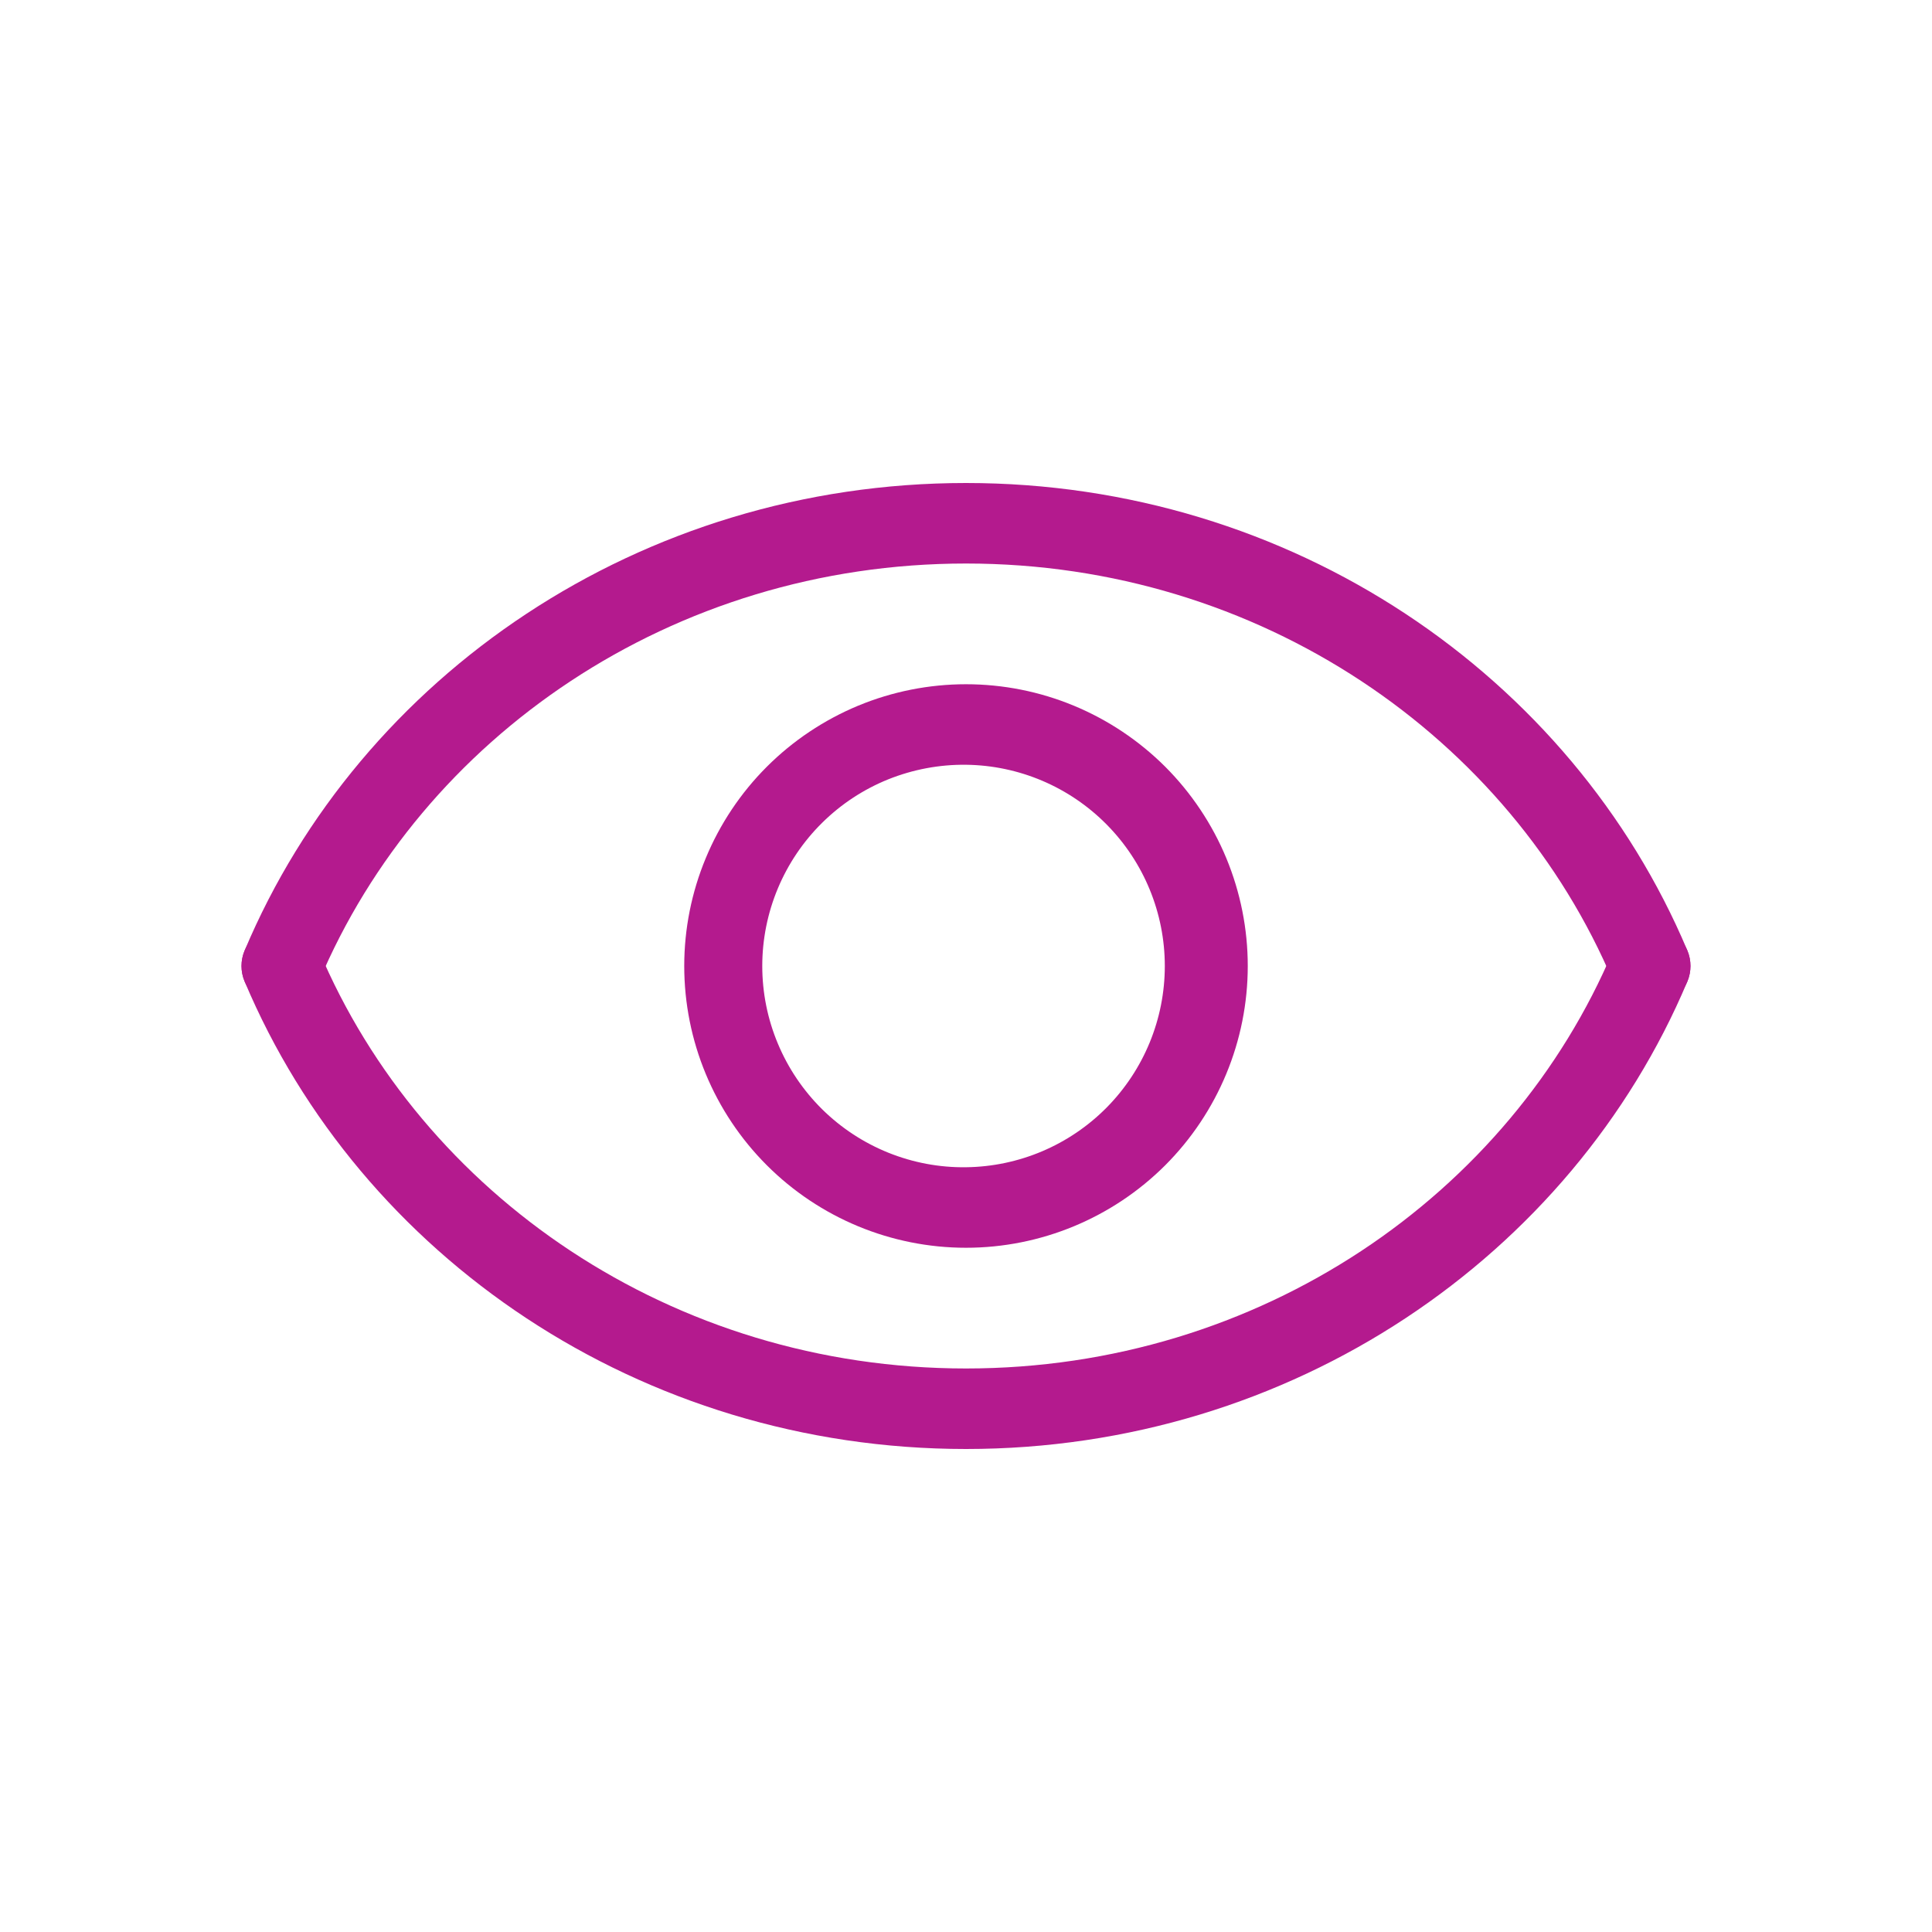
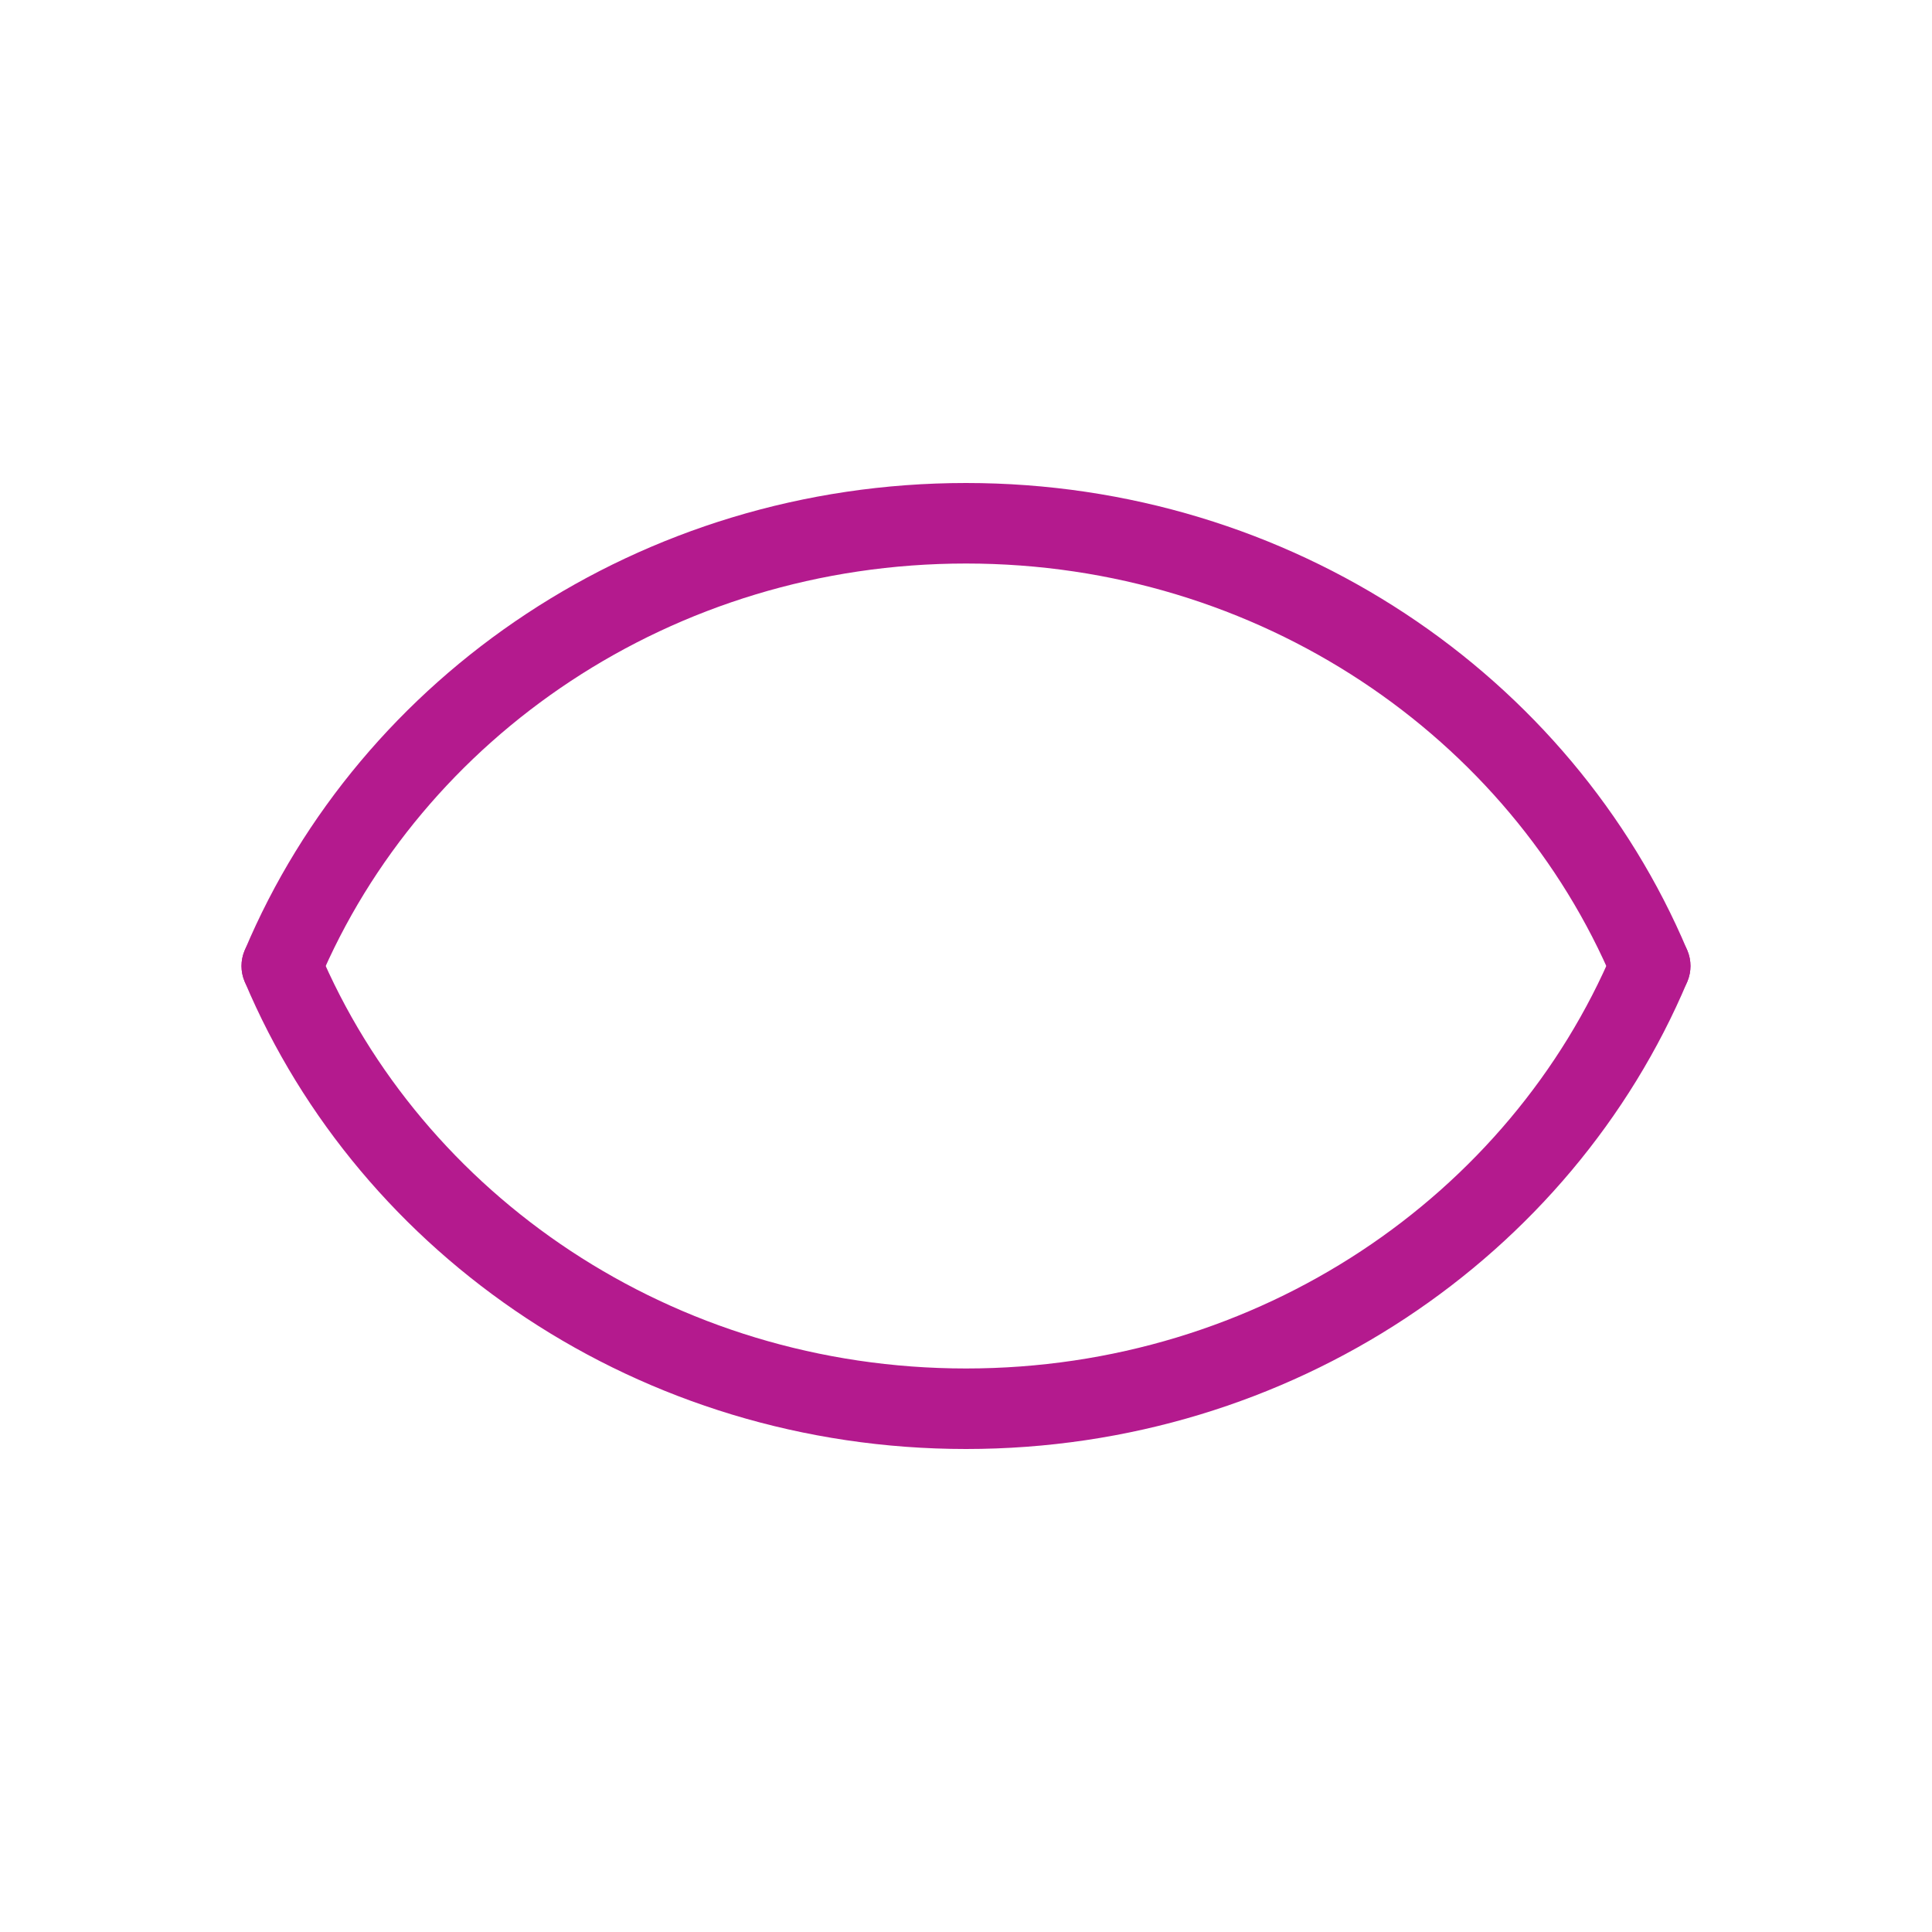
<svg xmlns="http://www.w3.org/2000/svg" width="31" height="31" viewBox="0 0 31 31" fill="none">
  <path fill-rule="evenodd" clip-rule="evenodd" d="M15.5 9.042C10.788 9.042 6.77 11.828 5.116 15.751C5.083 15.829 5.035 15.9 4.975 15.96C4.914 16.019 4.843 16.066 4.764 16.098C4.686 16.13 4.601 16.146 4.517 16.146C4.432 16.145 4.348 16.128 4.27 16.095C4.192 16.062 4.121 16.014 4.061 15.954C4.002 15.893 3.955 15.822 3.923 15.743C3.891 15.665 3.874 15.581 3.875 15.496C3.876 15.411 3.893 15.327 3.926 15.249C5.784 10.841 10.274 7.75 15.5 7.75C20.725 7.75 25.215 10.841 27.074 15.249C27.14 15.407 27.142 15.585 27.077 15.743C27.013 15.902 26.888 16.029 26.73 16.095C26.572 16.162 26.394 16.163 26.236 16.098C26.077 16.034 25.95 15.909 25.884 15.751C24.23 11.828 20.212 9.042 15.5 9.042Z" fill="#B41A8E" />
  <path fill-rule="evenodd" clip-rule="evenodd" d="M15.5 21.958C10.788 21.958 6.77 19.172 5.116 15.249C5.083 15.171 5.035 15.1 4.975 15.04C4.914 14.981 4.843 14.934 4.764 14.902C4.686 14.87 4.601 14.854 4.517 14.854C4.432 14.855 4.348 14.872 4.27 14.905C4.192 14.938 4.121 14.986 4.061 15.046C4.002 15.107 3.955 15.178 3.923 15.257C3.891 15.335 3.874 15.419 3.875 15.504C3.876 15.589 3.893 15.673 3.926 15.751C5.784 20.159 10.274 23.25 15.5 23.25C20.725 23.25 25.215 20.159 27.074 15.751C27.14 15.593 27.142 15.415 27.077 15.257C27.013 15.098 26.888 14.972 26.73 14.905C26.572 14.838 26.394 14.837 26.236 14.902C26.077 14.966 25.95 15.091 25.884 15.249C24.23 19.172 20.212 21.958 15.5 21.958Z" fill="#B41A8E" />
-   <path fill-rule="evenodd" clip-rule="evenodd" d="M15.5 12.271C15.073 12.266 14.649 12.346 14.252 12.505C13.856 12.665 13.495 12.902 13.191 13.203C12.887 13.503 12.646 13.861 12.481 14.255C12.316 14.65 12.231 15.073 12.231 15.5C12.231 15.928 12.316 16.351 12.481 16.745C12.646 17.14 12.887 17.497 13.191 17.798C13.495 18.098 13.856 18.335 14.252 18.495C14.649 18.655 15.073 18.735 15.5 18.729C16.35 18.719 17.161 18.374 17.758 17.77C18.355 17.165 18.69 16.35 18.69 15.5C18.69 14.651 18.355 13.835 17.758 13.231C17.161 12.626 16.35 12.281 15.5 12.271ZM10.979 15.5C10.979 14.906 11.096 14.319 11.324 13.77C11.551 13.222 11.884 12.723 12.304 12.303C12.723 11.884 13.222 11.551 13.77 11.323C14.319 11.096 14.906 10.979 15.5 10.979C16.094 10.979 16.682 11.096 17.23 11.323C17.779 11.551 18.277 11.884 18.697 12.303C19.116 12.723 19.45 13.222 19.677 13.77C19.904 14.319 20.021 14.906 20.021 15.5C20.021 16.699 19.544 17.849 18.697 18.697C17.849 19.544 16.699 20.021 15.5 20.021C14.301 20.021 13.151 19.544 12.304 18.697C11.456 17.849 10.979 16.699 10.979 15.5Z" fill="#B41A8E" />
</svg>